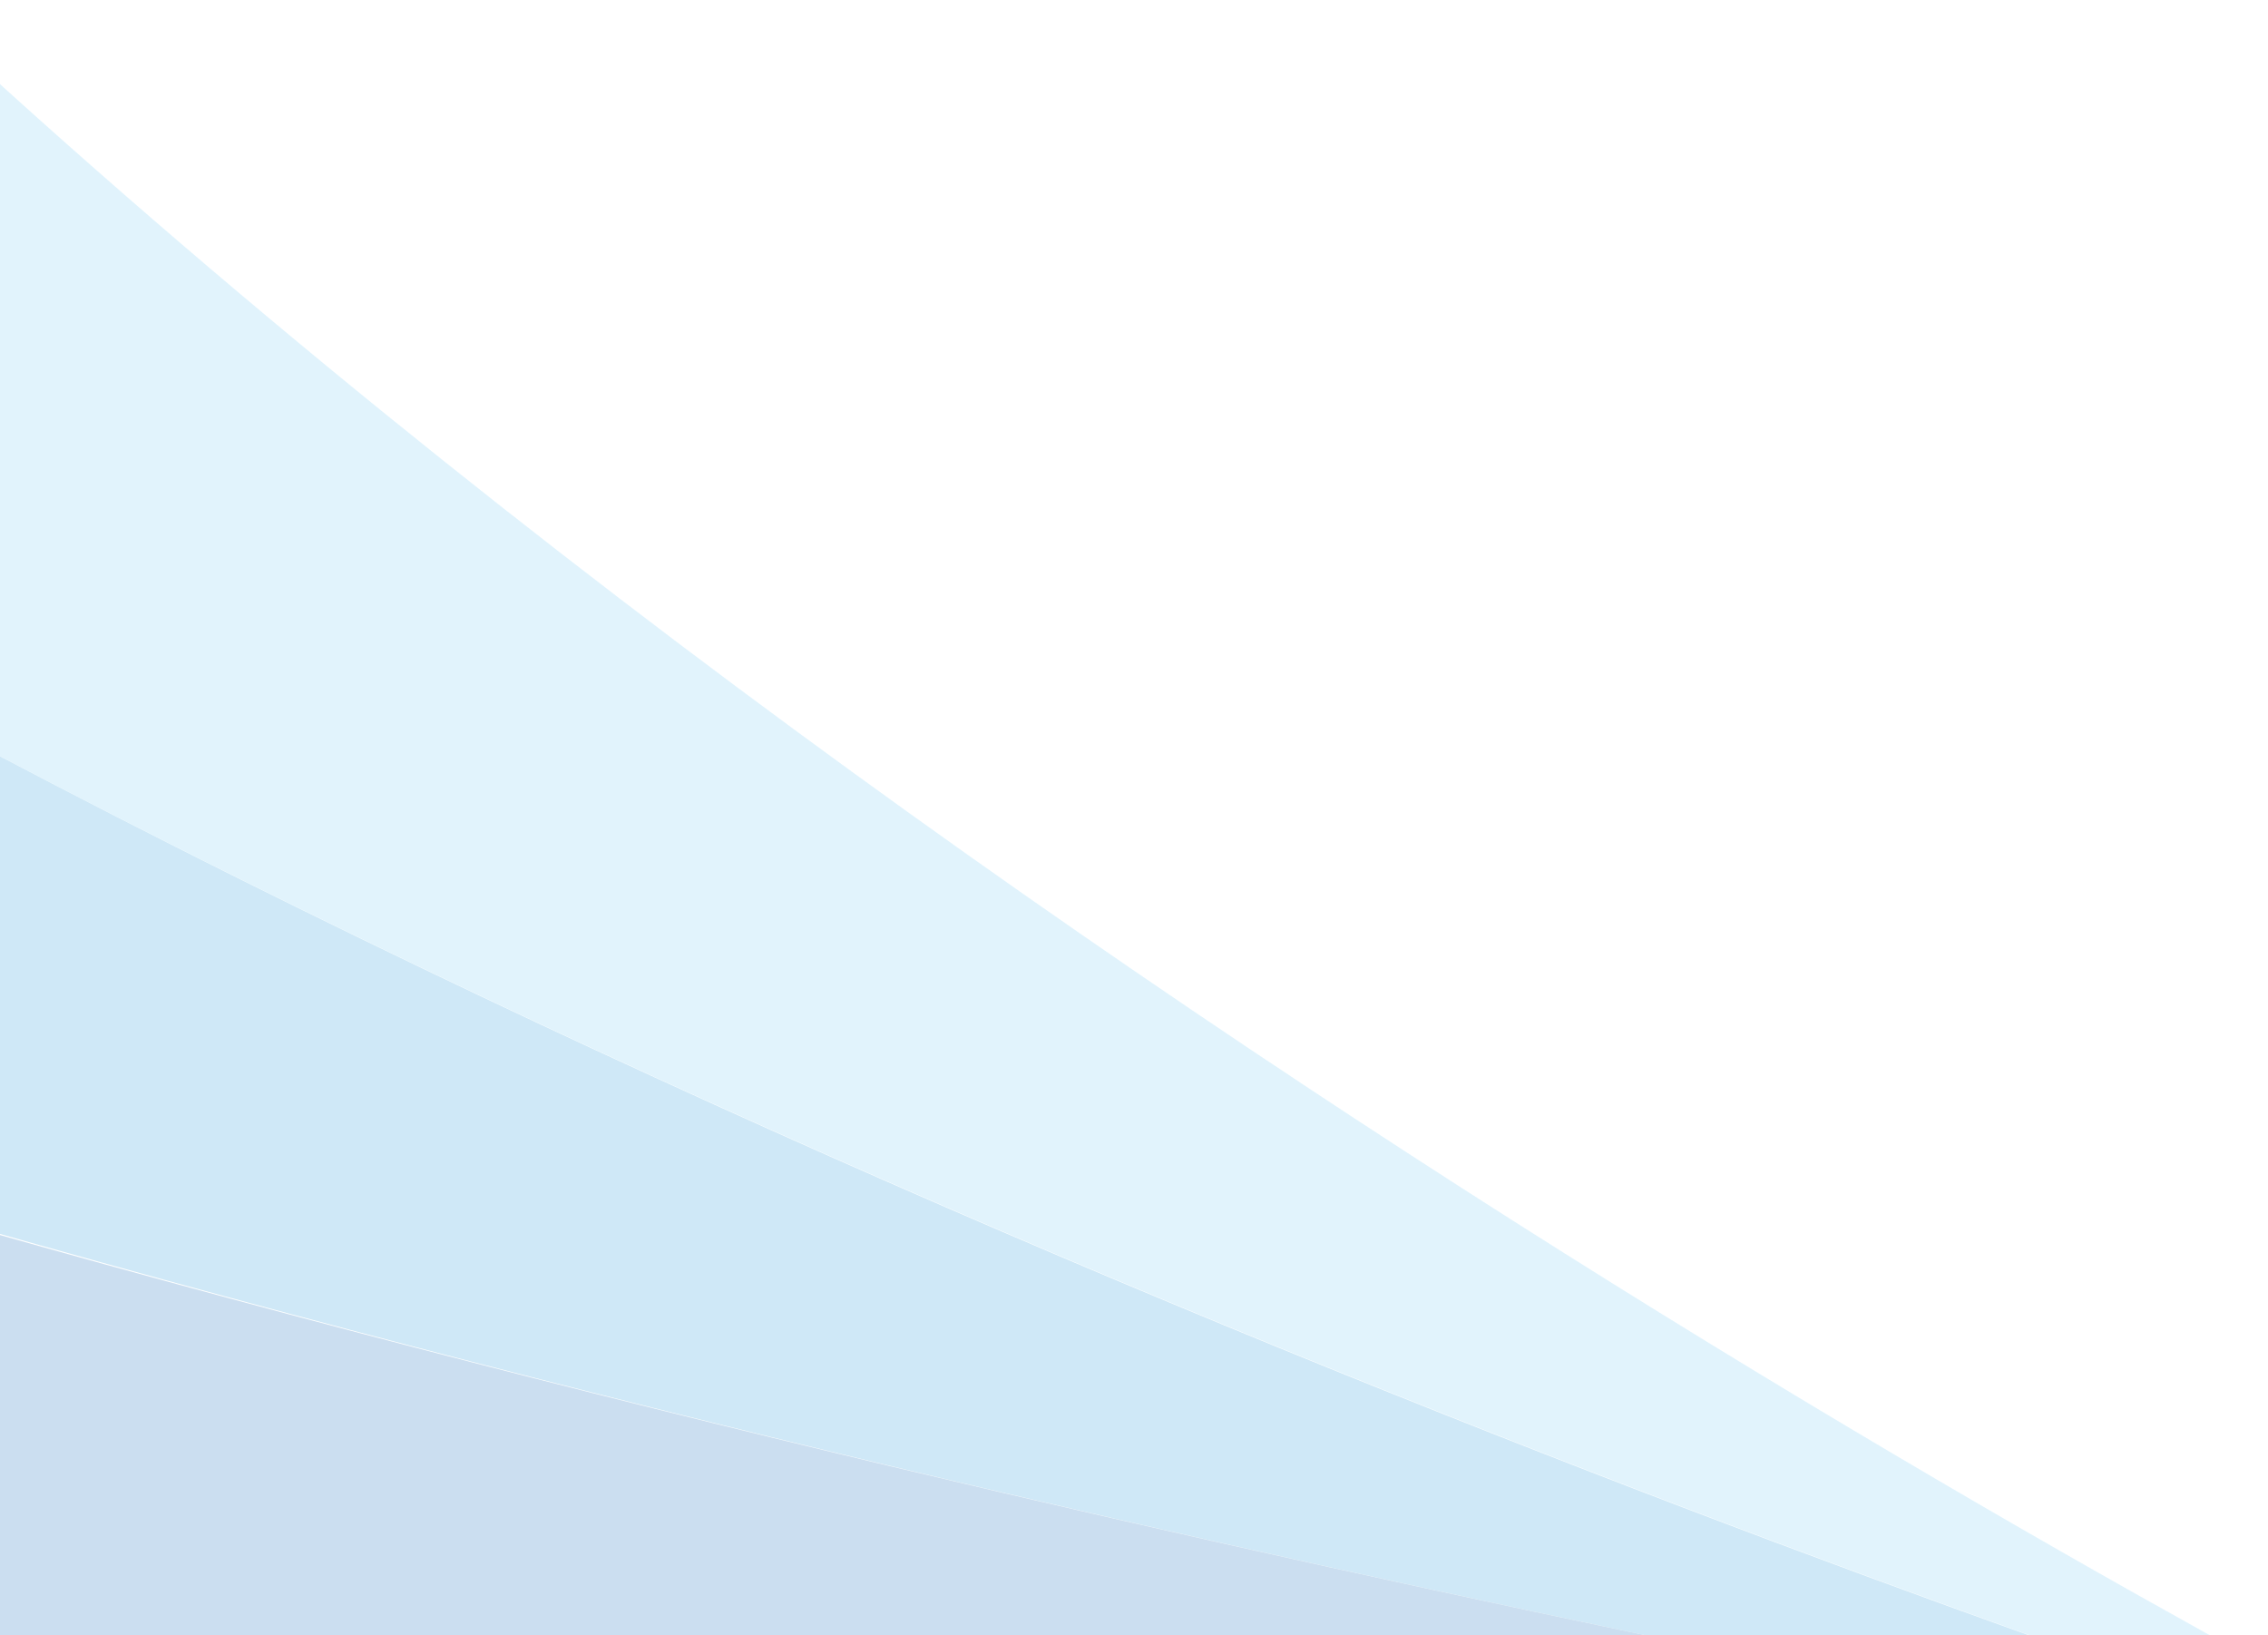
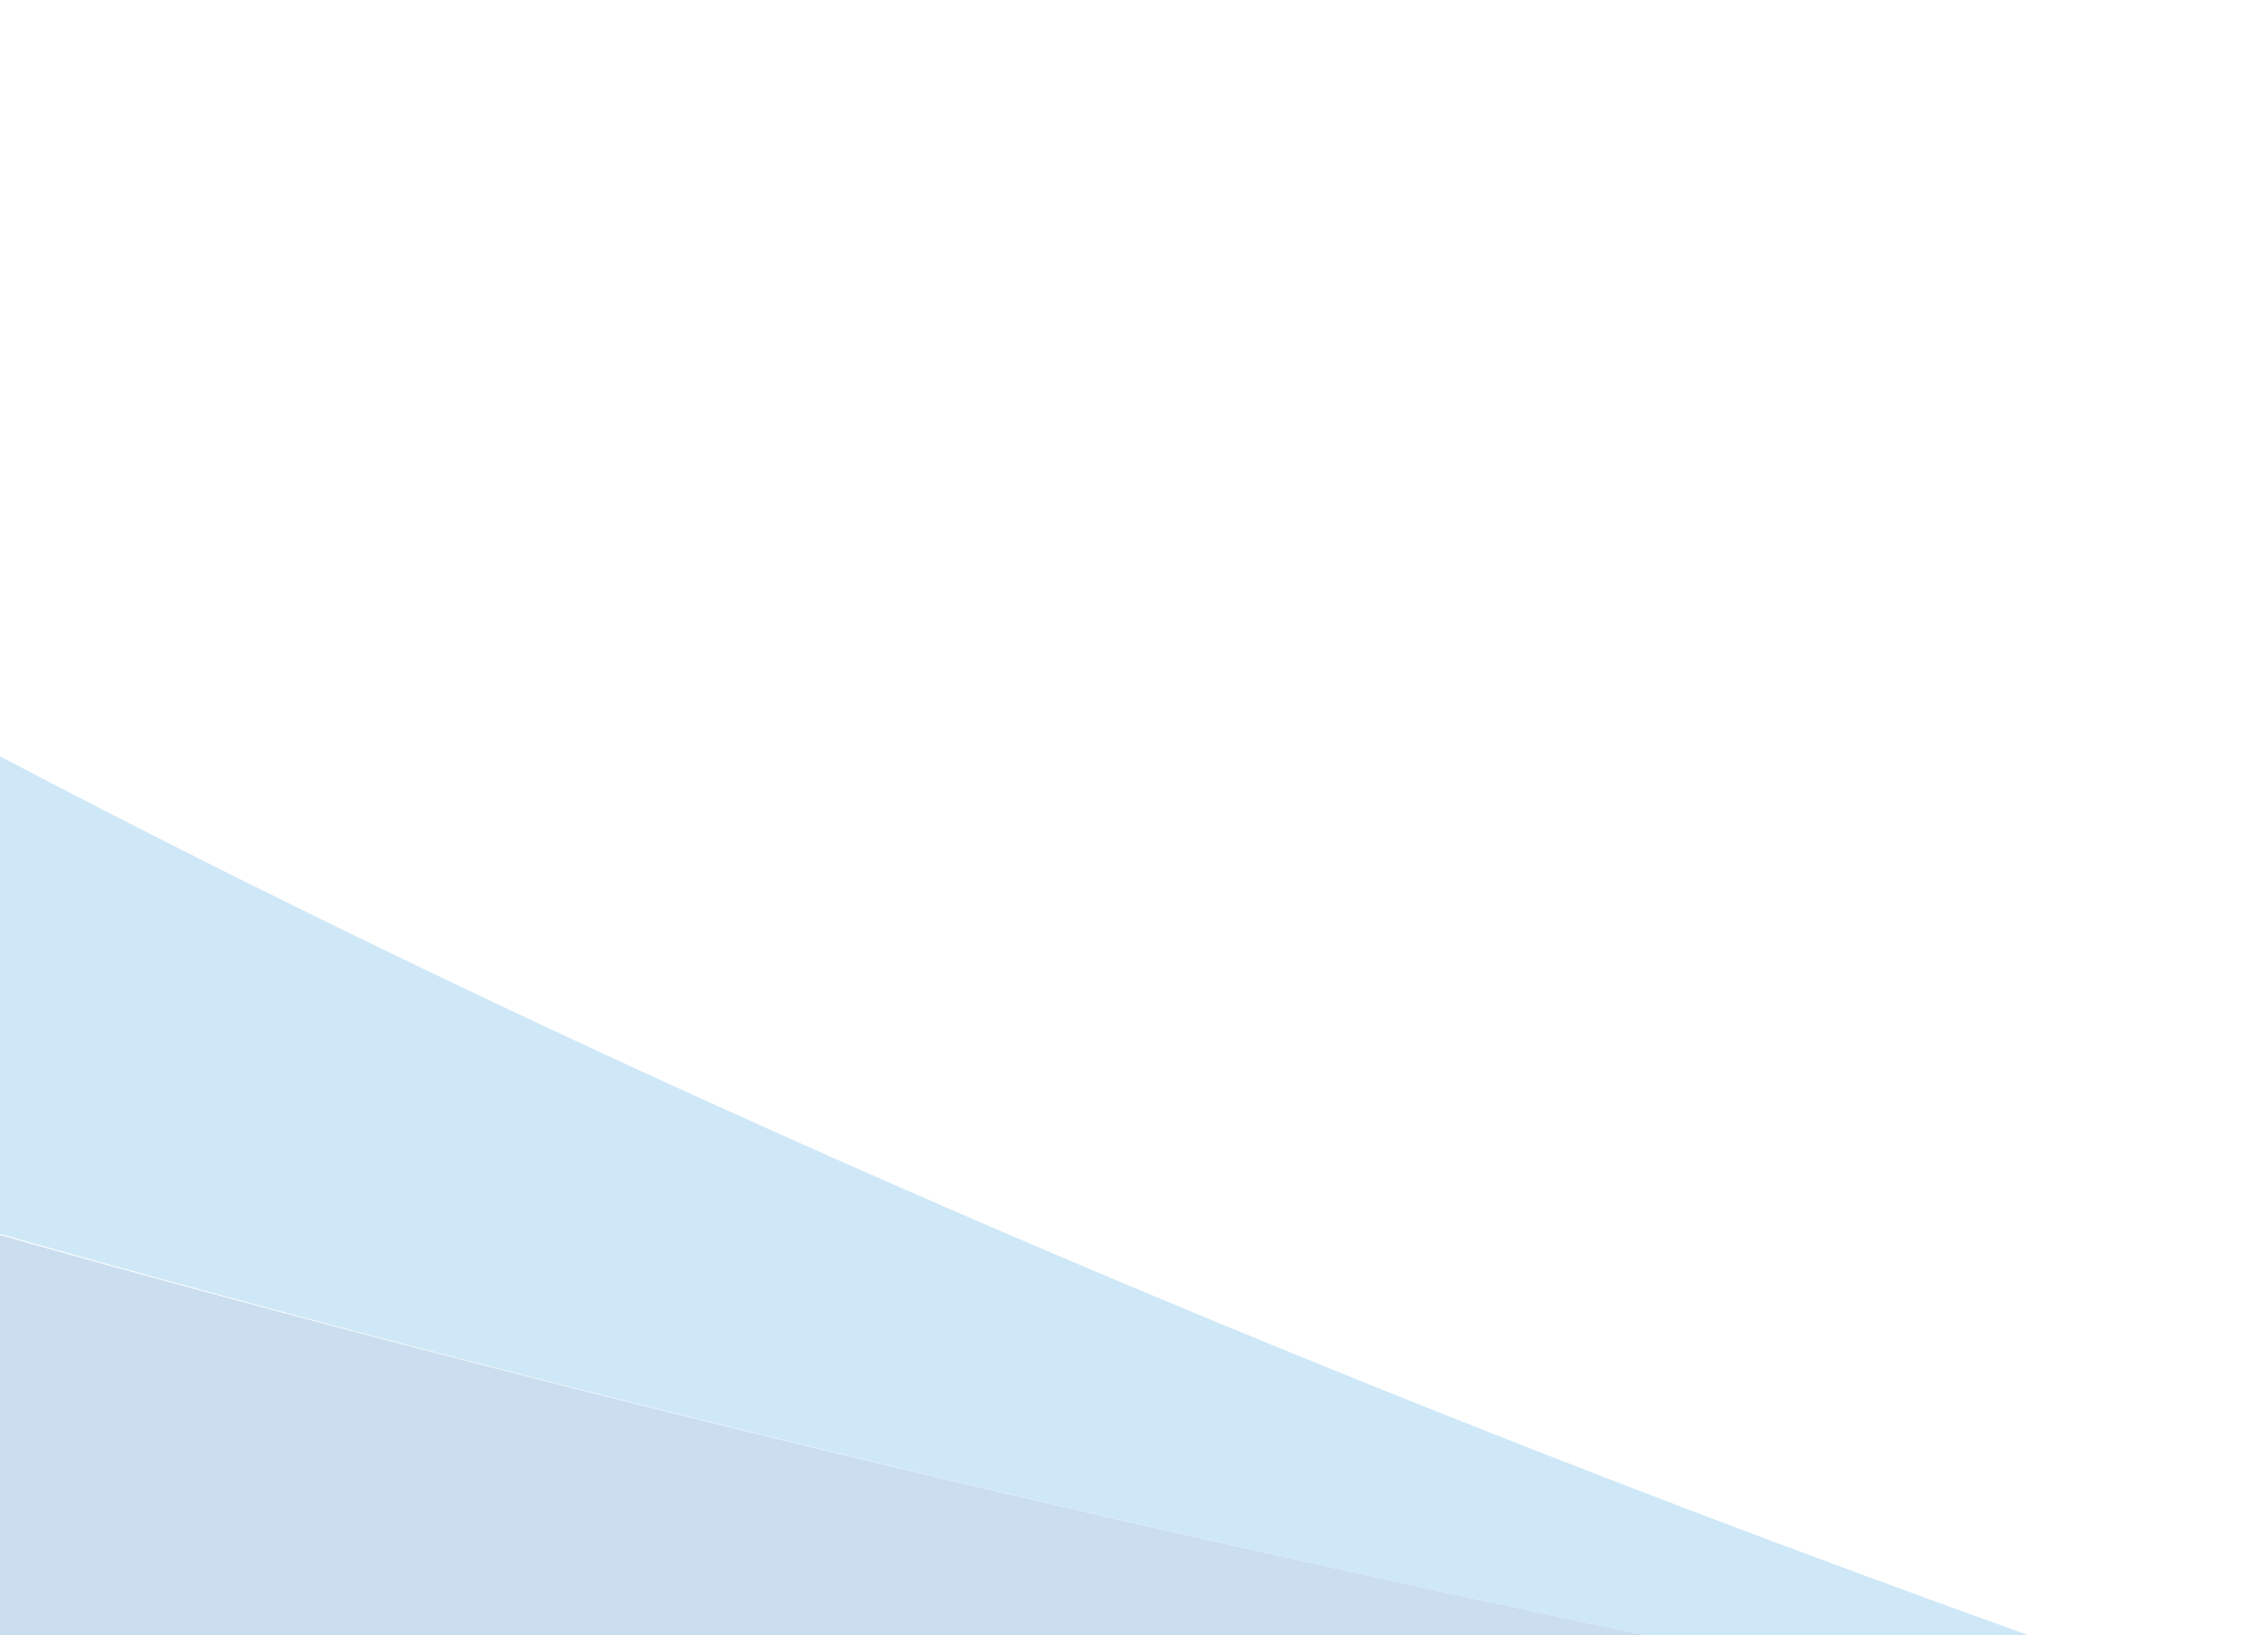
<svg xmlns="http://www.w3.org/2000/svg" width="394" height="284" viewBox="0 0 394 284" fill="none">
  <g clip-path="url(#clip0_446_34)">
    <g opacity="0.25" filter="url(#filter0_d_446_34)">
-       <path d="M-32.358 -17.597C172.789 180.145 438.955 311.258 438.955 311.258C438.955 311.258 200.817 238.158 -21.854 117.713L-32.358 -17.597Z" fill="#86D0F5" />
      <path d="M-21.854 117.713C201.223 238.487 438.955 311.258 438.955 311.258C438.955 311.258 217.335 275.079 -14.96 208.055L-21.854 117.713Z" fill="#3FA5DF" />
-       <path d="M-14.553 208.385C217.703 275.041 438.955 311.259 438.955 311.259C438.955 311.259 228.147 303.679 -9.109 281.41L-14.553 208.385Z" fill="#317CC3" />
+       <path d="M-14.553 208.385C217.703 275.041 438.955 311.259 438.955 311.259C438.955 311.259 228.147 303.679 -9.109 281.41L-14.553 208.385" fill="#317CC3" />
      <path d="M438.955 311.257L-2.948 357.703L-8.703 281.738C228.147 303.678 438.955 311.257 438.955 311.257Z" fill="#3C369C" />
    </g>
  </g>
  <defs>
    <filter id="filter0_d_446_34" x="-296.061" y="-17.598" width="737.019" height="409.02" filterUnits="userSpaceOnUse" color-interpolation-filters="sRGB">
      <feFlood flood-opacity="0" result="BackgroundImageFix" />
      <feColorMatrix in="SourceAlpha" type="matrix" values="0 0 0 0 0 0 0 0 0 0 0 0 0 0 0 0 0 0 127 0" result="hardAlpha" />
      <feOffset dy="2.002" />
      <feGaussianBlur stdDeviation="1.001" />
      <feComposite in2="hardAlpha" operator="out" />
      <feColorMatrix type="matrix" values="0 0 0 0 0 0 0 0 0 0 0 0 0 0 0 0 0 0 0.25 0" />
      <feBlend mode="normal" in2="BackgroundImageFix" result="effect1_dropShadow_446_34" />
      <feBlend mode="normal" in="SourceGraphic" in2="effect1_dropShadow_446_34" result="shape" />
    </filter>
    <clipPath id="clip0_446_34">
      <rect width="394" height="284" fill="white" />
    </clipPath>
  </defs>
</svg>